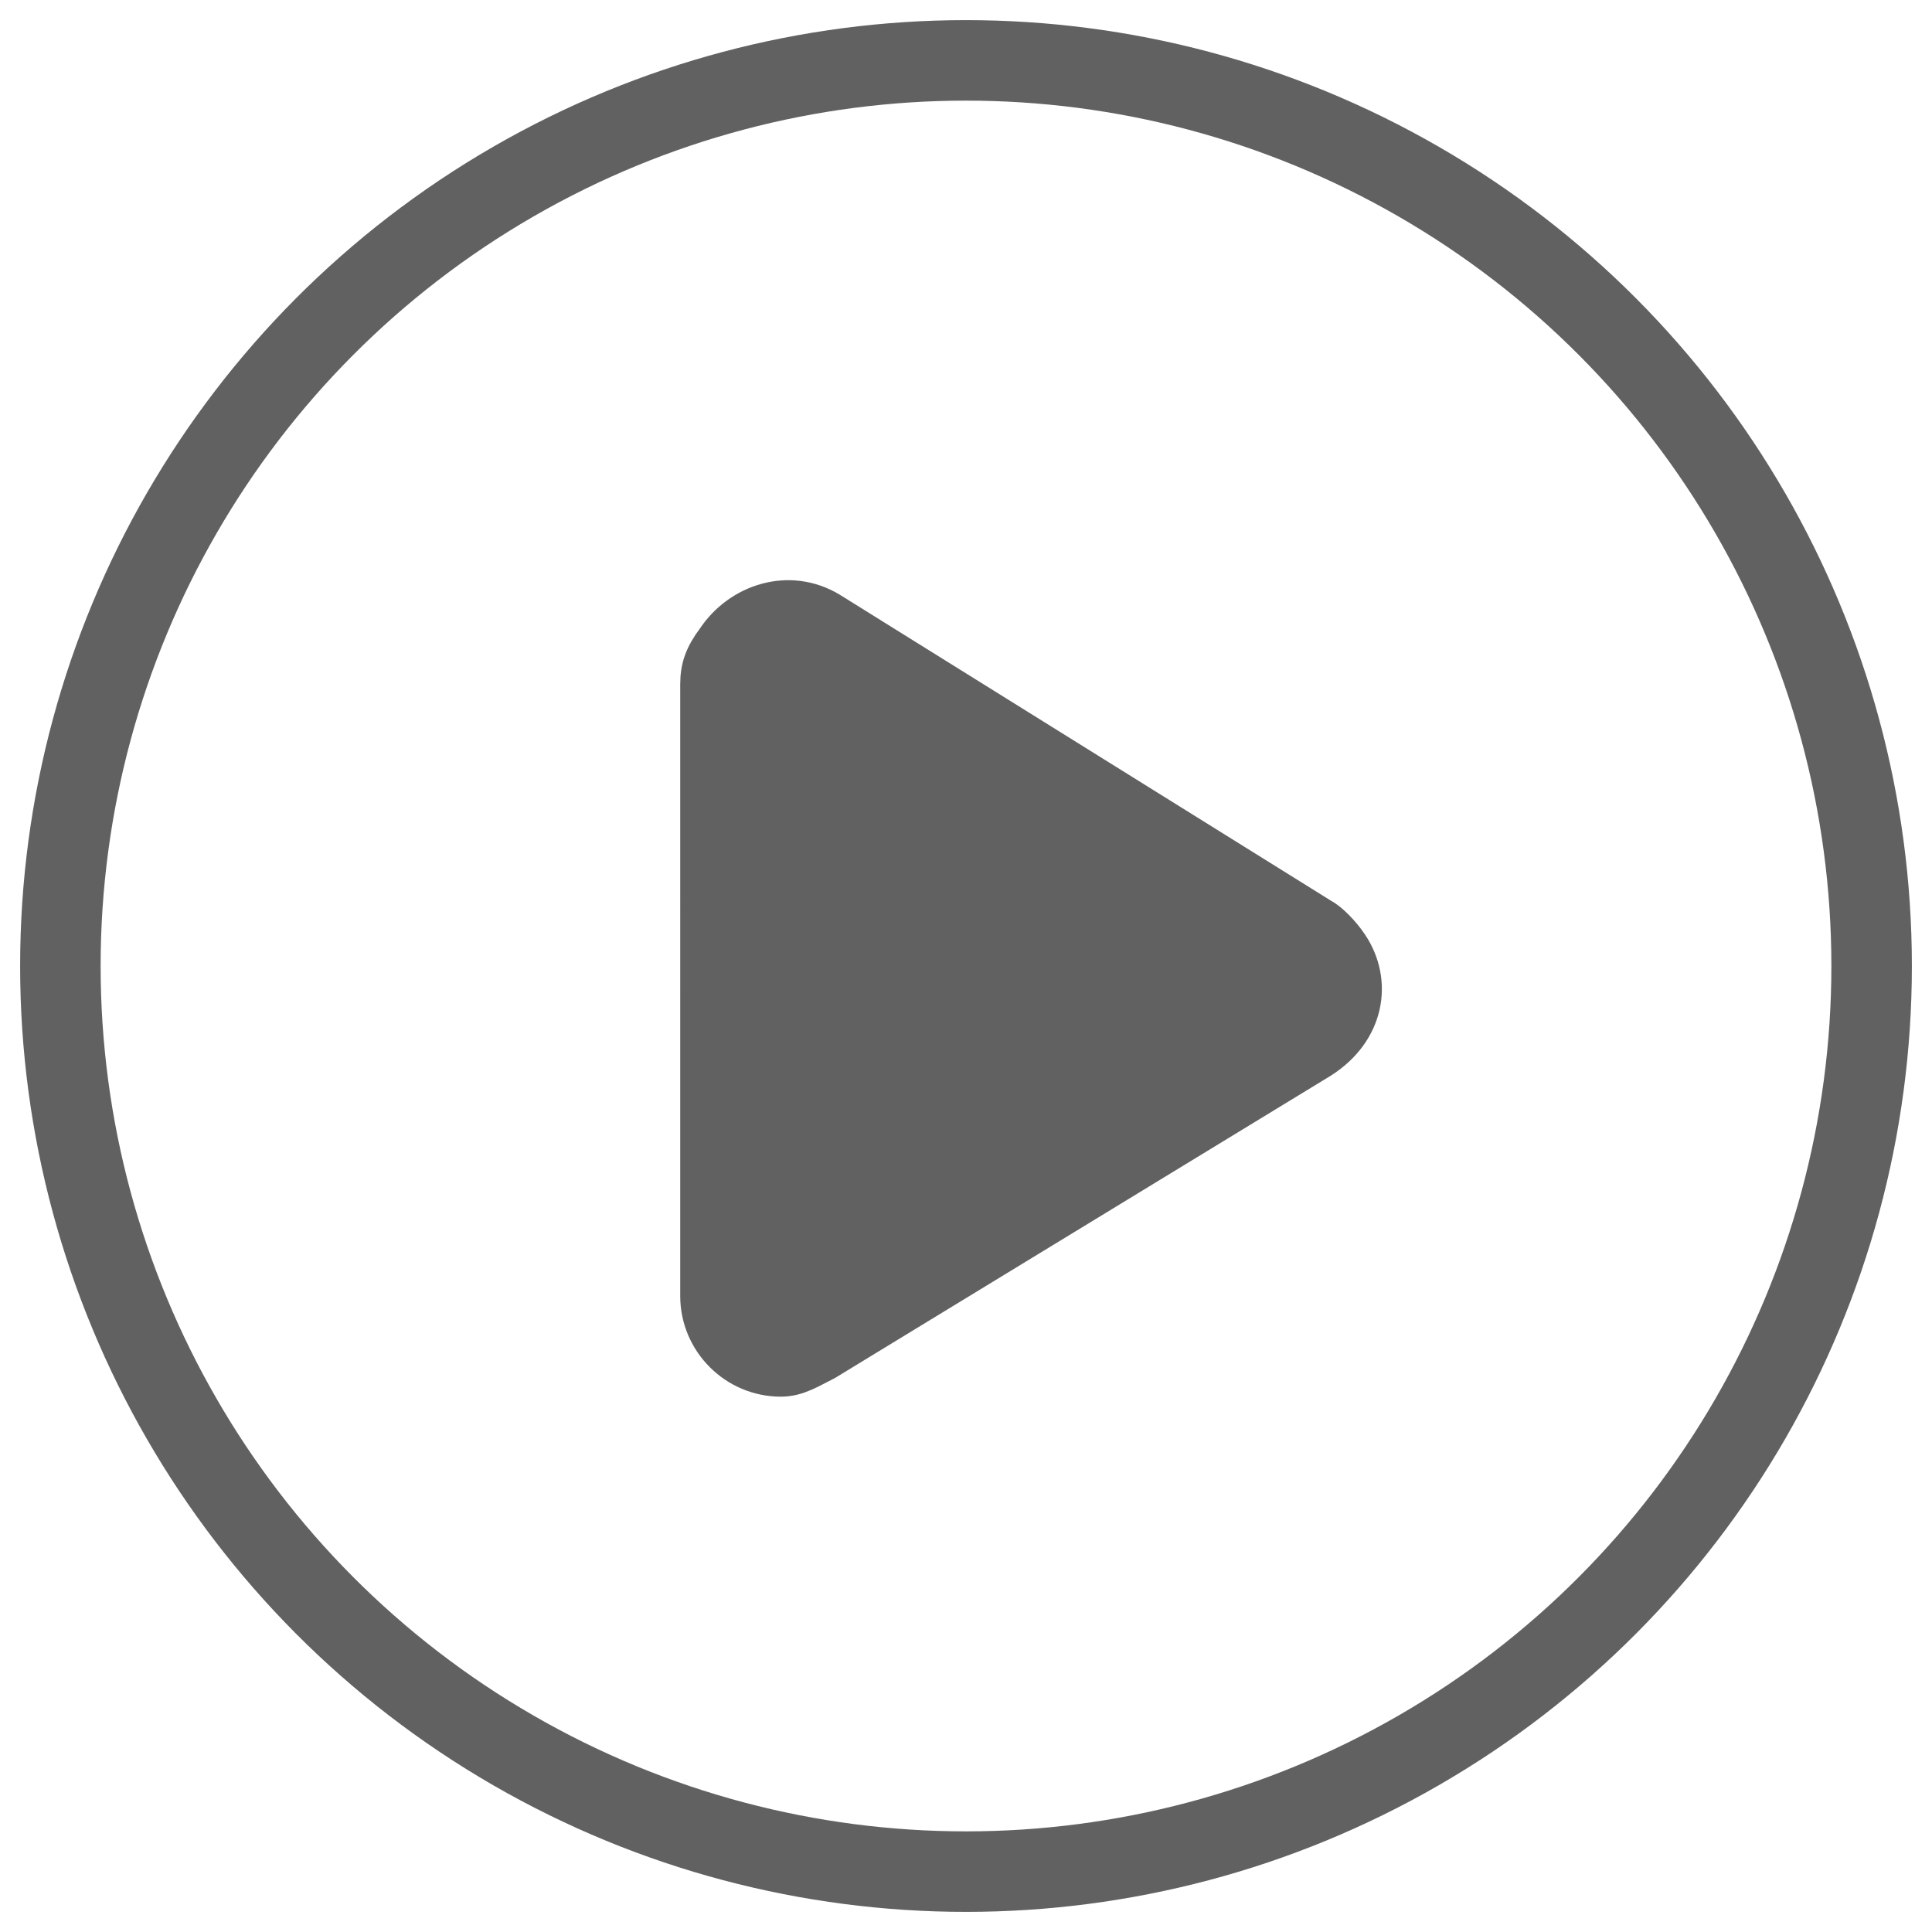
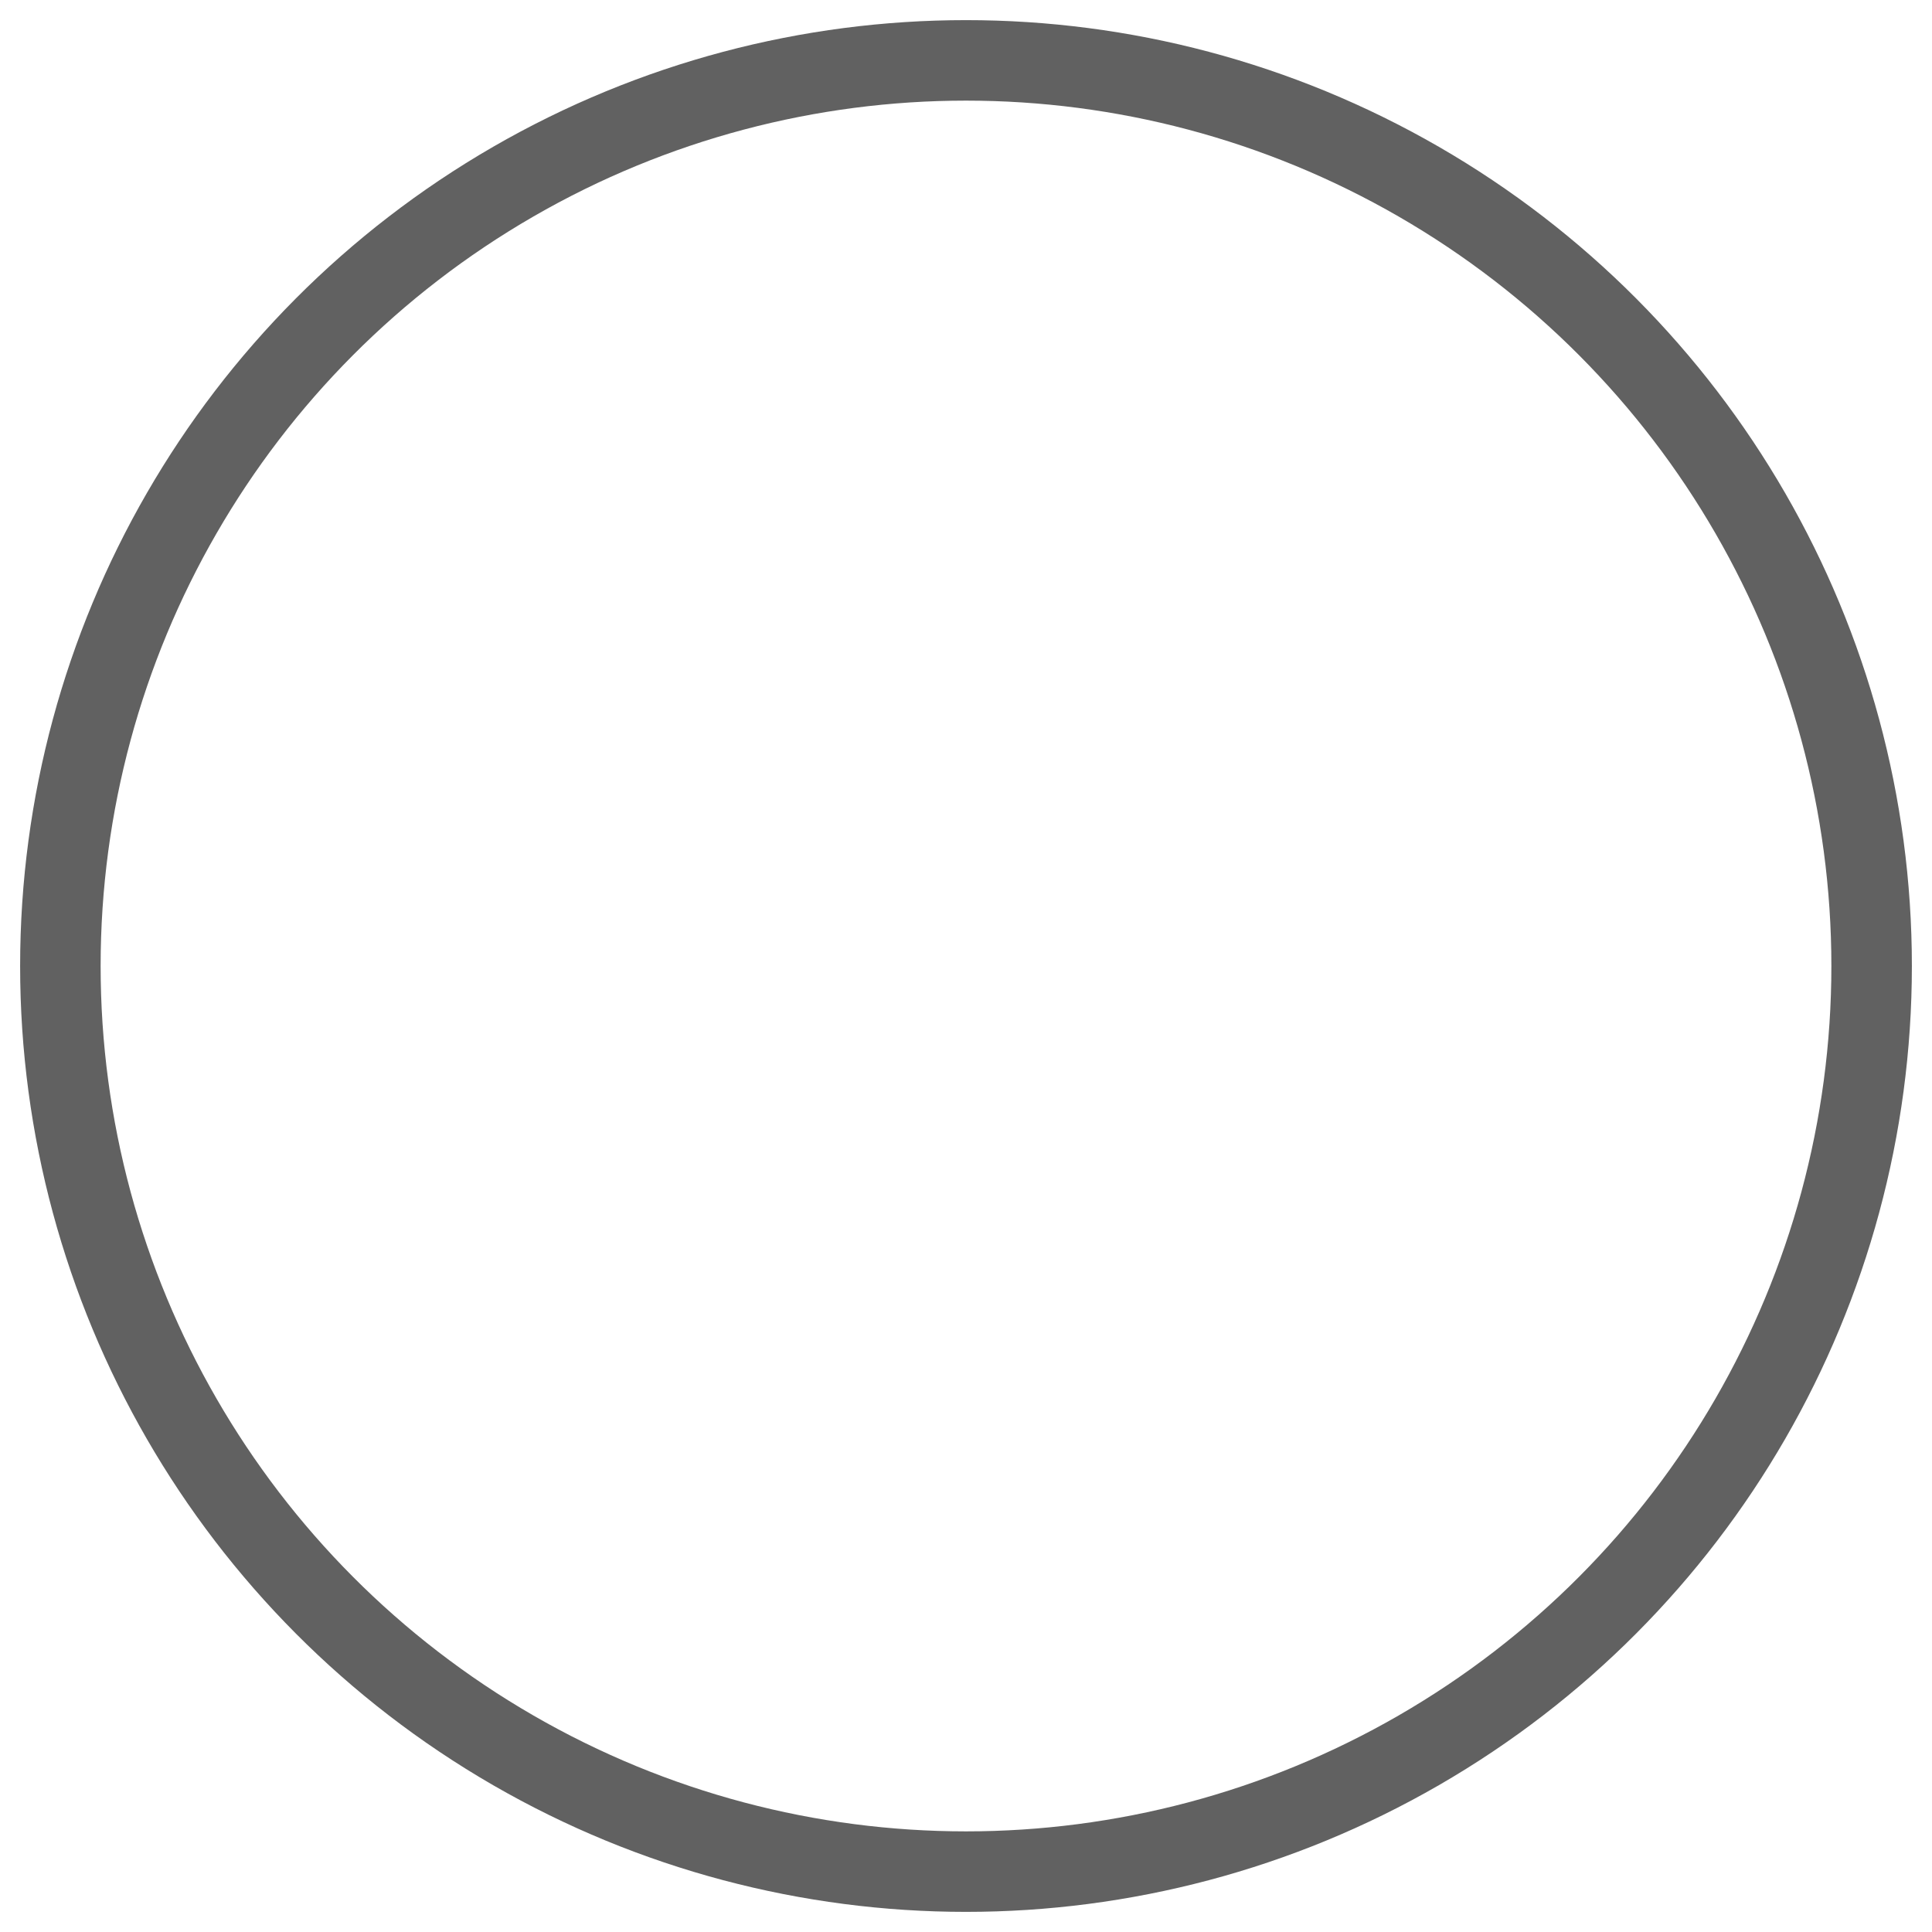
<svg xmlns="http://www.w3.org/2000/svg" version="1.1" id="图层_1" x="0px" y="0px" viewBox="0 0 48 48" style="enable-background:new 0 0 48 48;" xml:space="preserve">
  <style type="text/css">
	.st0{fill:none;stroke:#616161;stroke-width:2;stroke-miterlimit:10;}
	.st1{fill:none;}
	.st2{fill:#616161;stroke:#616161;stroke-miterlimit:10;}
</style>
  <title>ic_play_norm</title>
  <desc>Created with Sketch.</desc>
  <circle class="st0" cx="24" cy="24" r="22.5" />
  <rect class="st1" width="48" height="48" />
-   <path id="形状结合" class="st2" d="M17.4,17c0-0.4,0.1-0.7,0.4-1.1c0.6-0.9,1.8-1.3,2.8-0.7l12.2,7.6c0.2,0.1,0.5,0.4,0.7,0.7  c0.6,0.9,0.4,2.1-0.7,2.8l-12.3,7.5c-0.4,0.2-0.7,0.4-1.1,0.4c-1.1,0-2-0.9-2-2V17z" />
</svg>